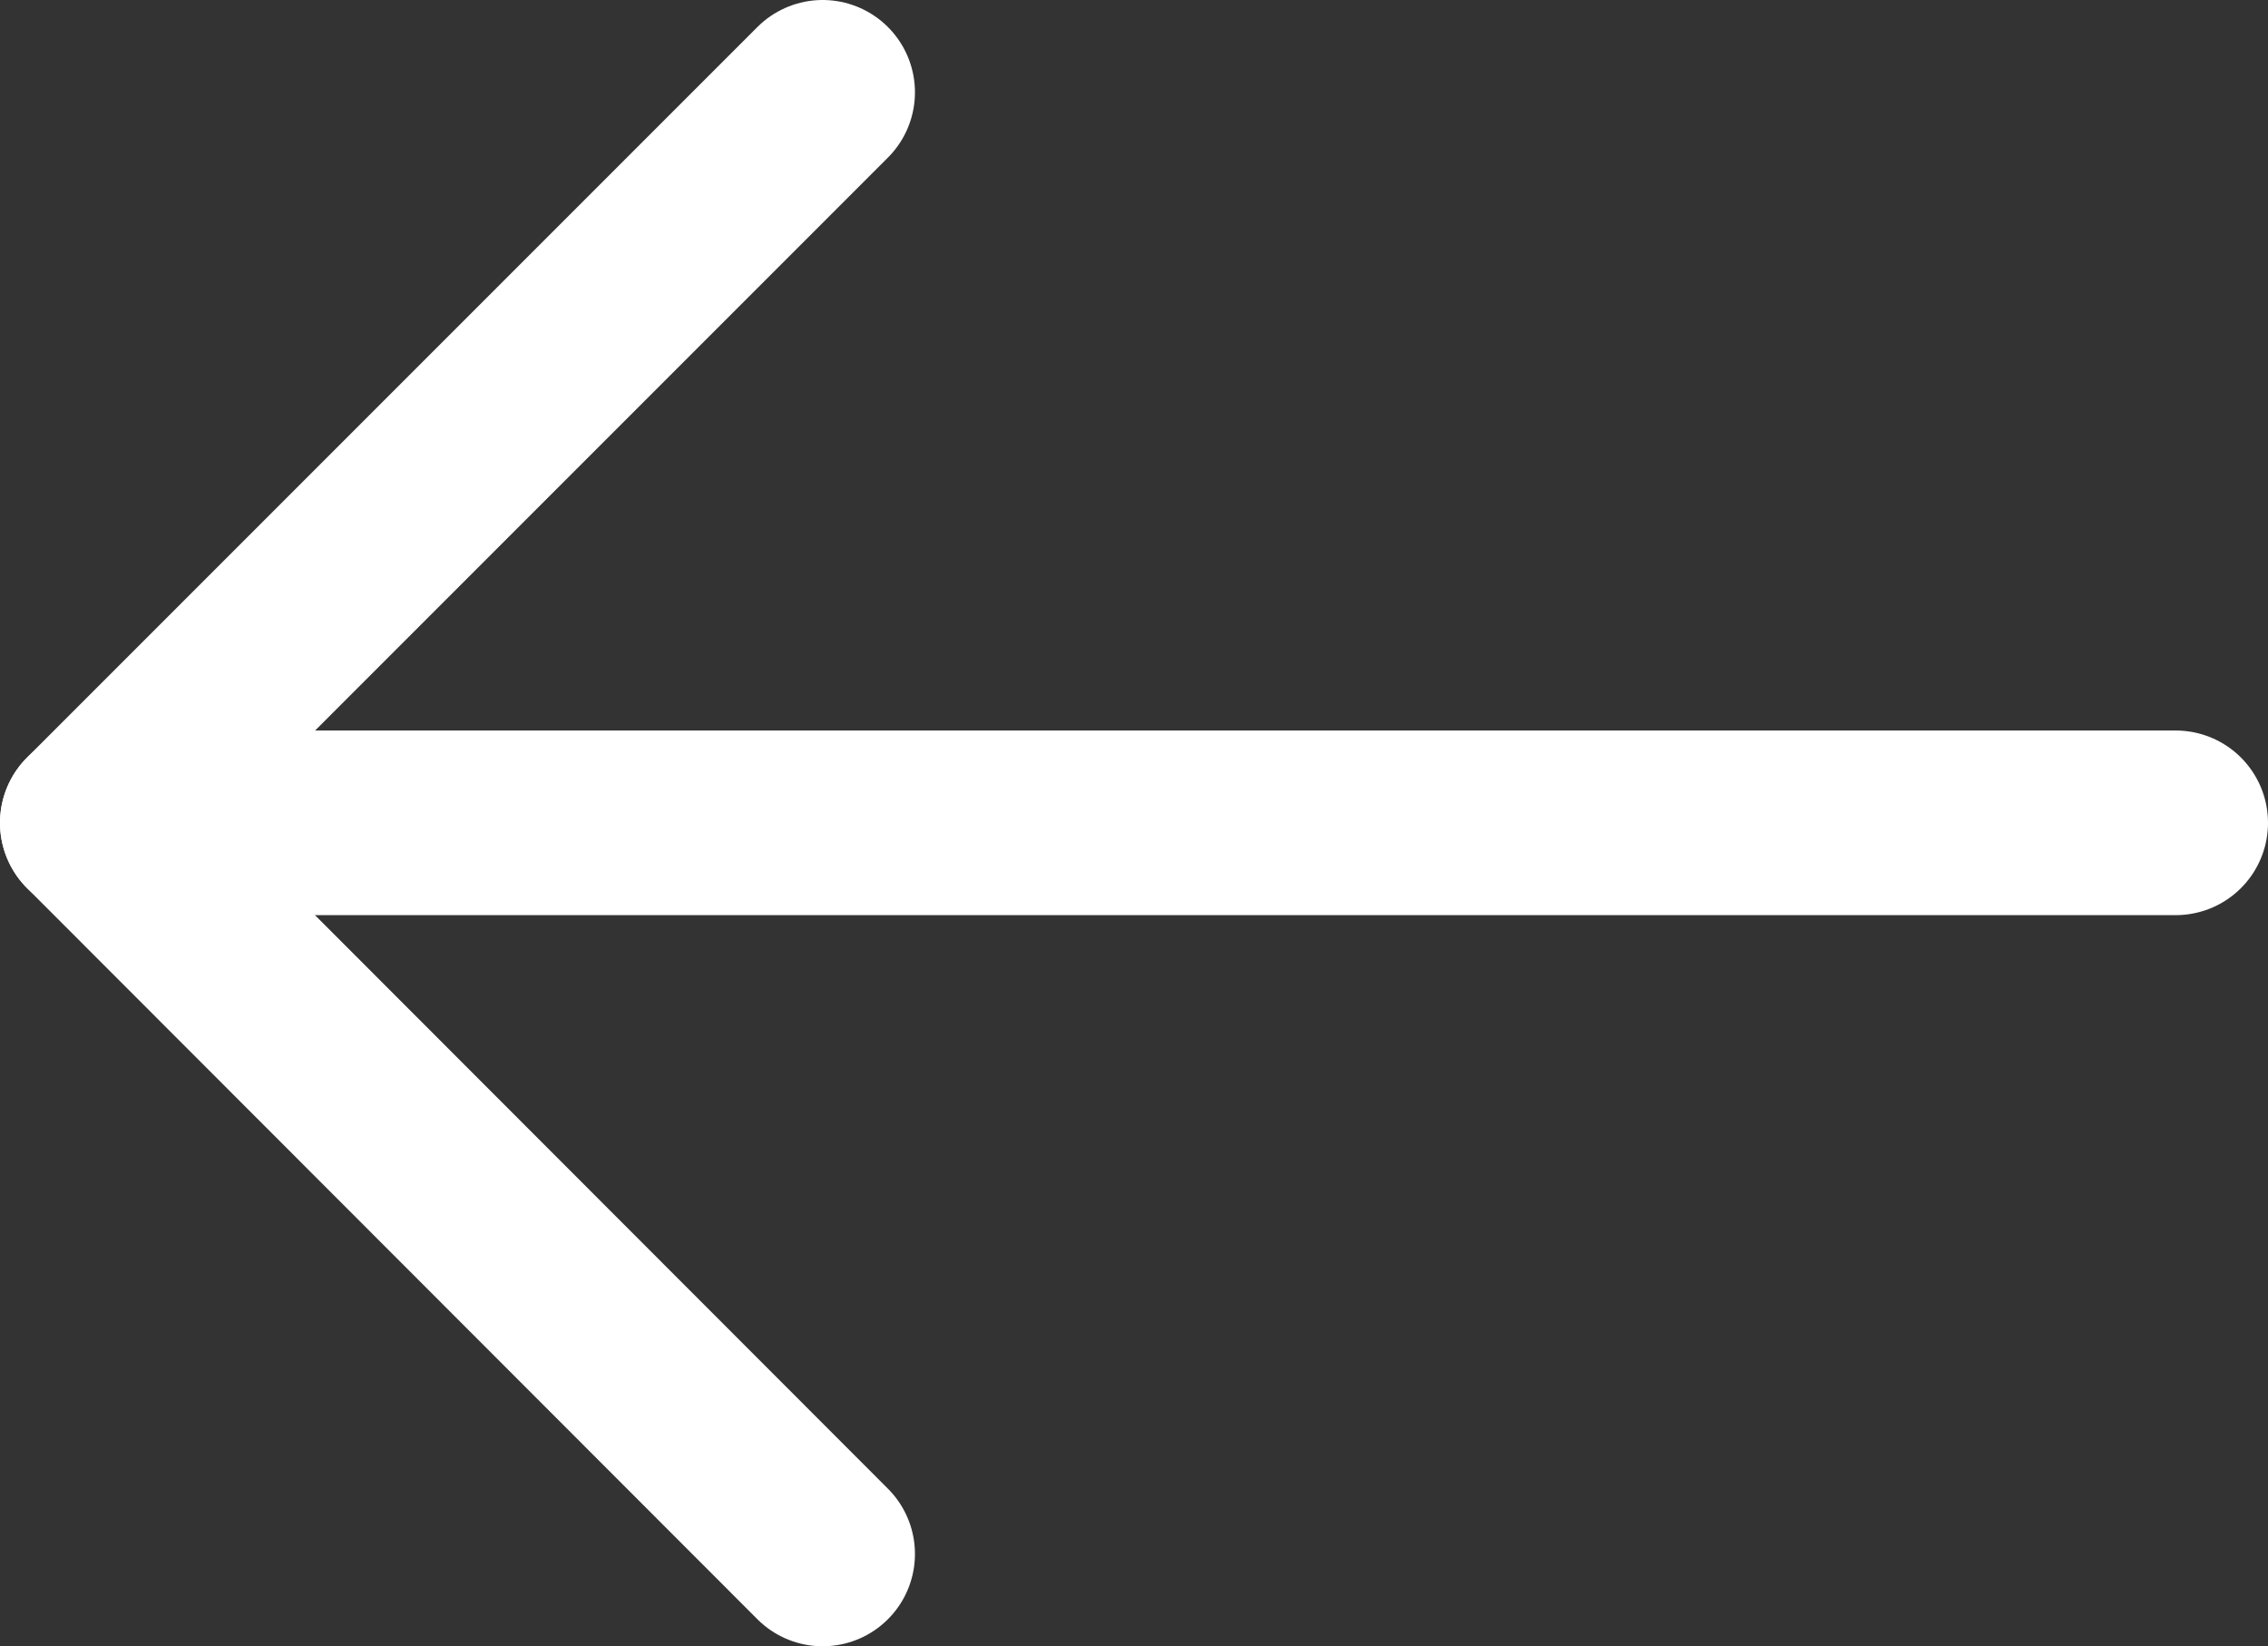
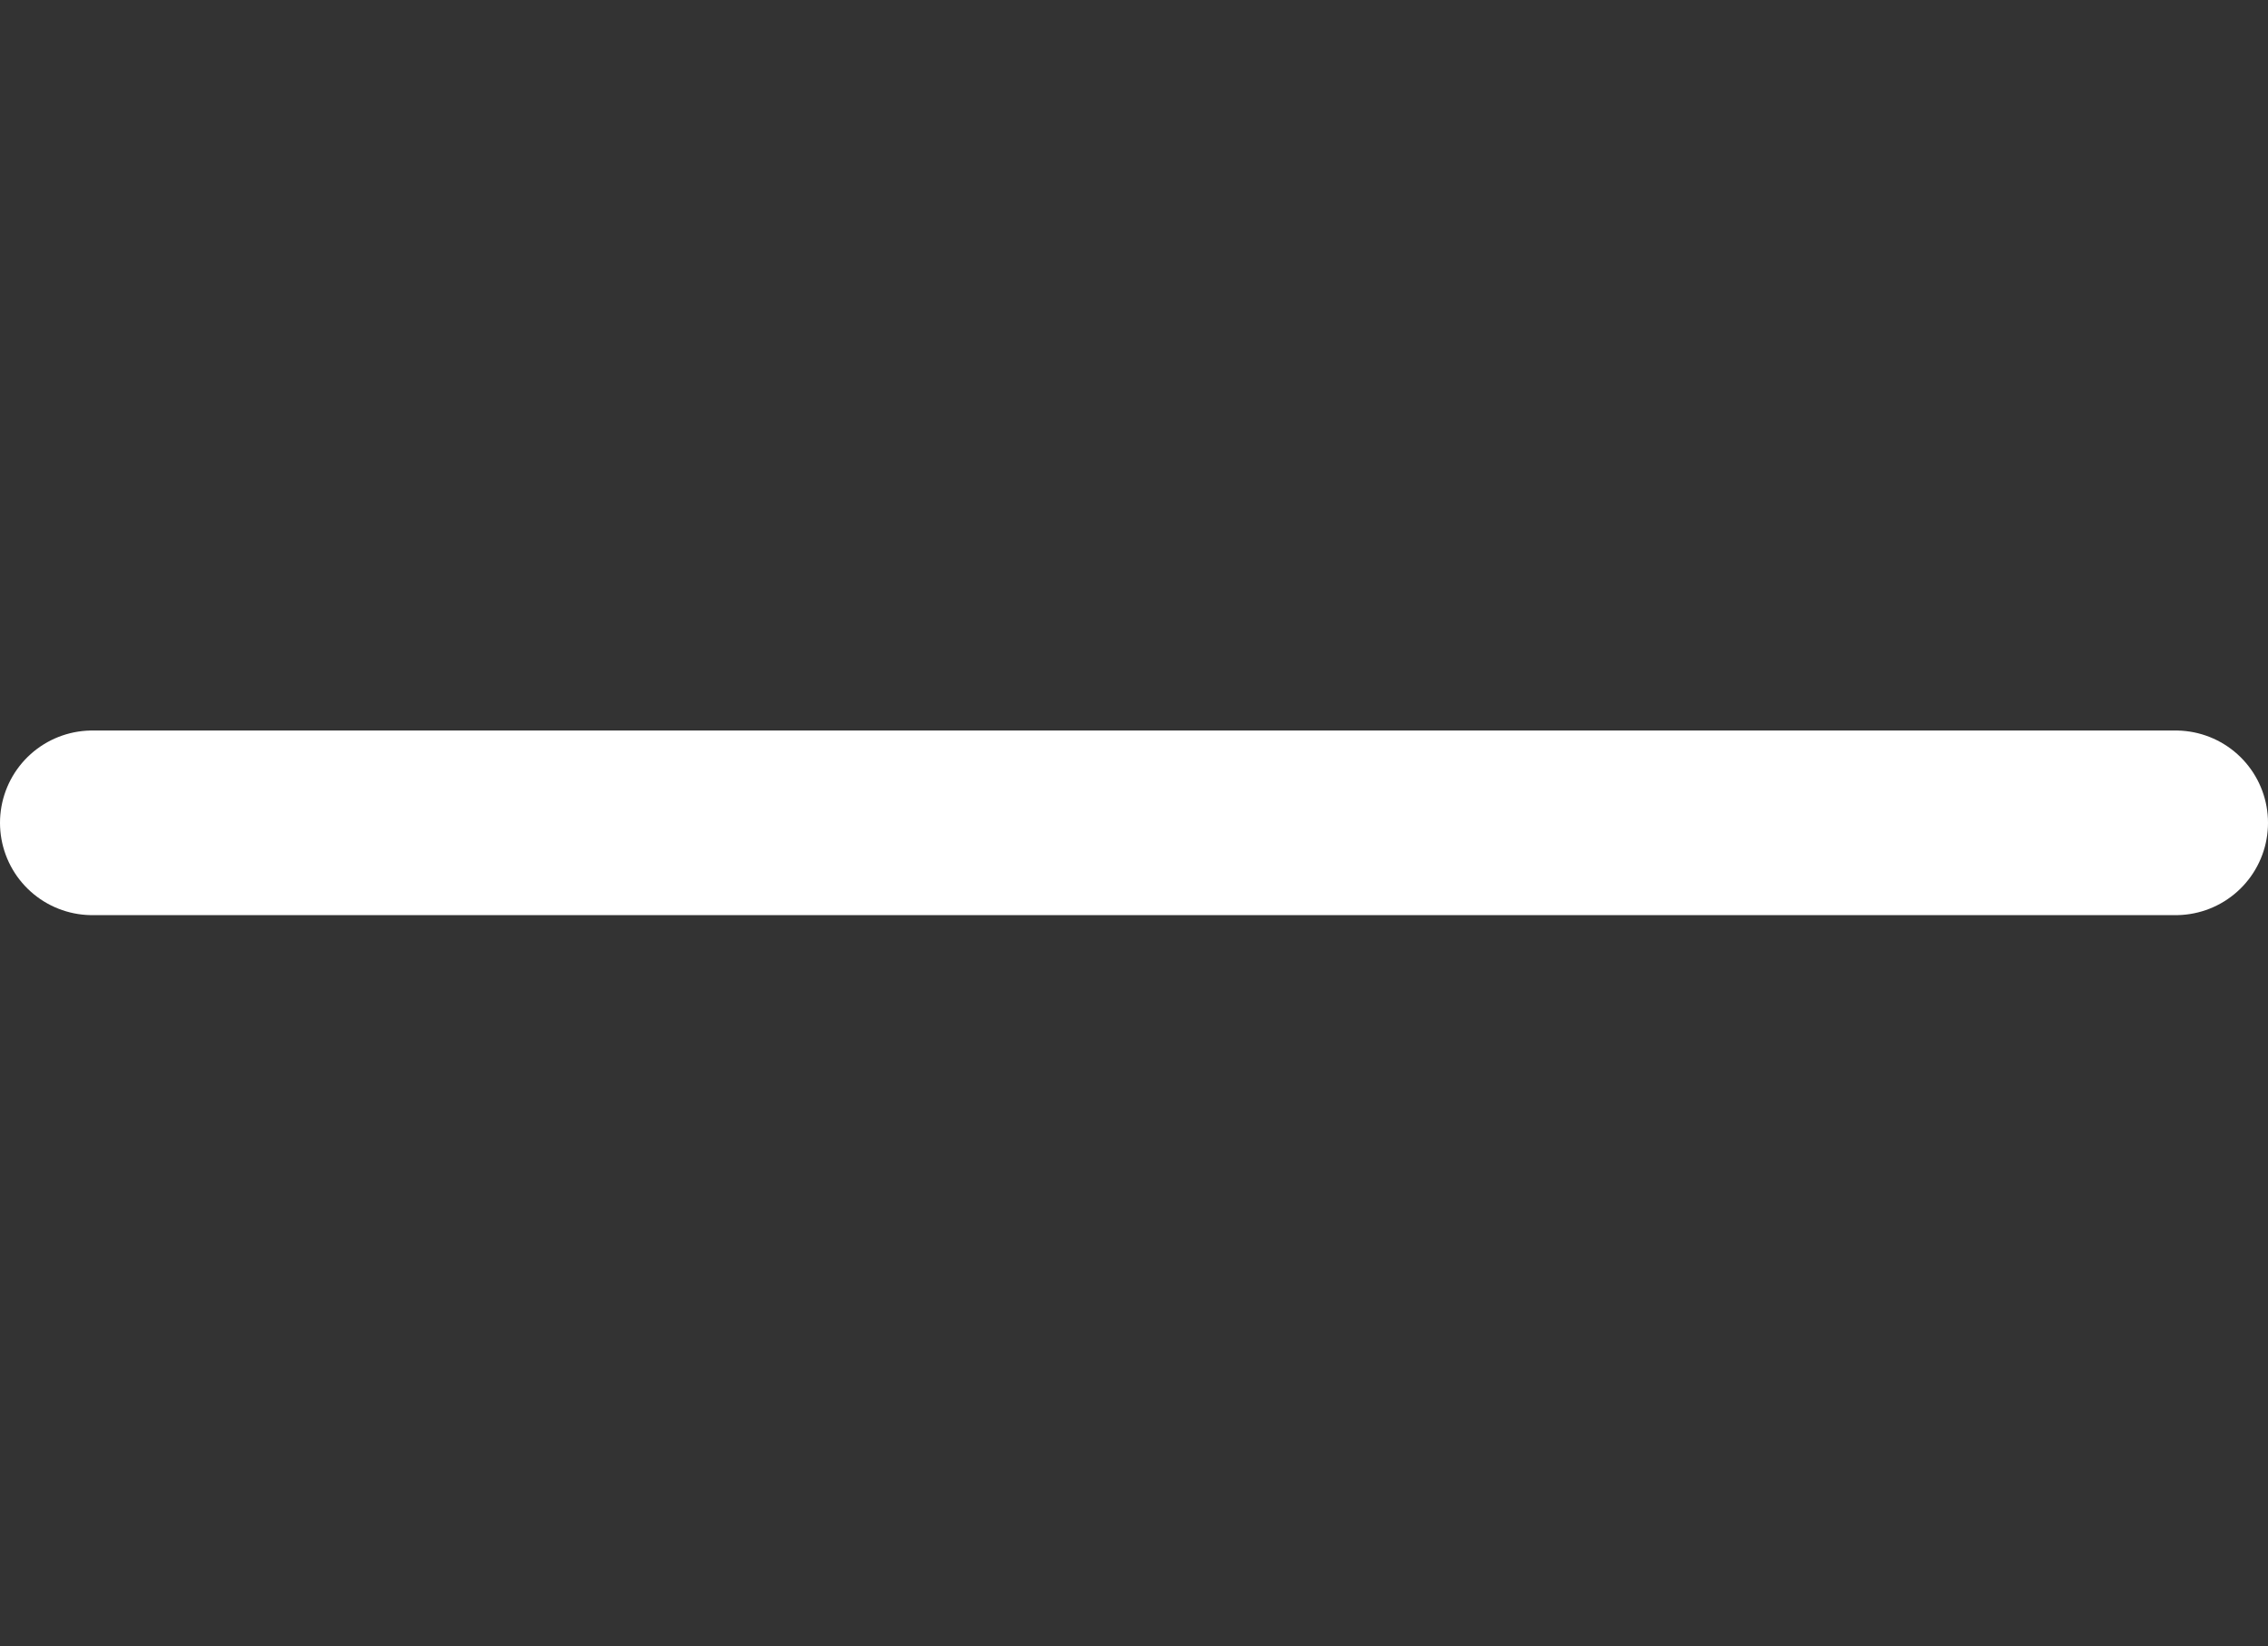
<svg xmlns="http://www.w3.org/2000/svg" viewBox="0 0 36.86 26.75">
  <rect x="0" y="0" width="36.86" height="26.75" fill="#333333" stroke="none" />
  <defs>
    <style>.cls-1{fill:none;stroke:#fff;stroke-linecap:round;stroke-linejoin:round;stroke-width:3px;}</style>
  </defs>
  <g id="Camada_2" data-name="Camada 2">
    <g id="Camada_1-2" data-name="Camada 1">
      <line class="cls-1" x1="35.36" y1="13.37" x2="1.5" y2="13.37" />
-       <polyline class="cls-1" points="13.37 25.25 1.5 13.37 13.37 1.5" />
    </g>
  </g>
</svg>